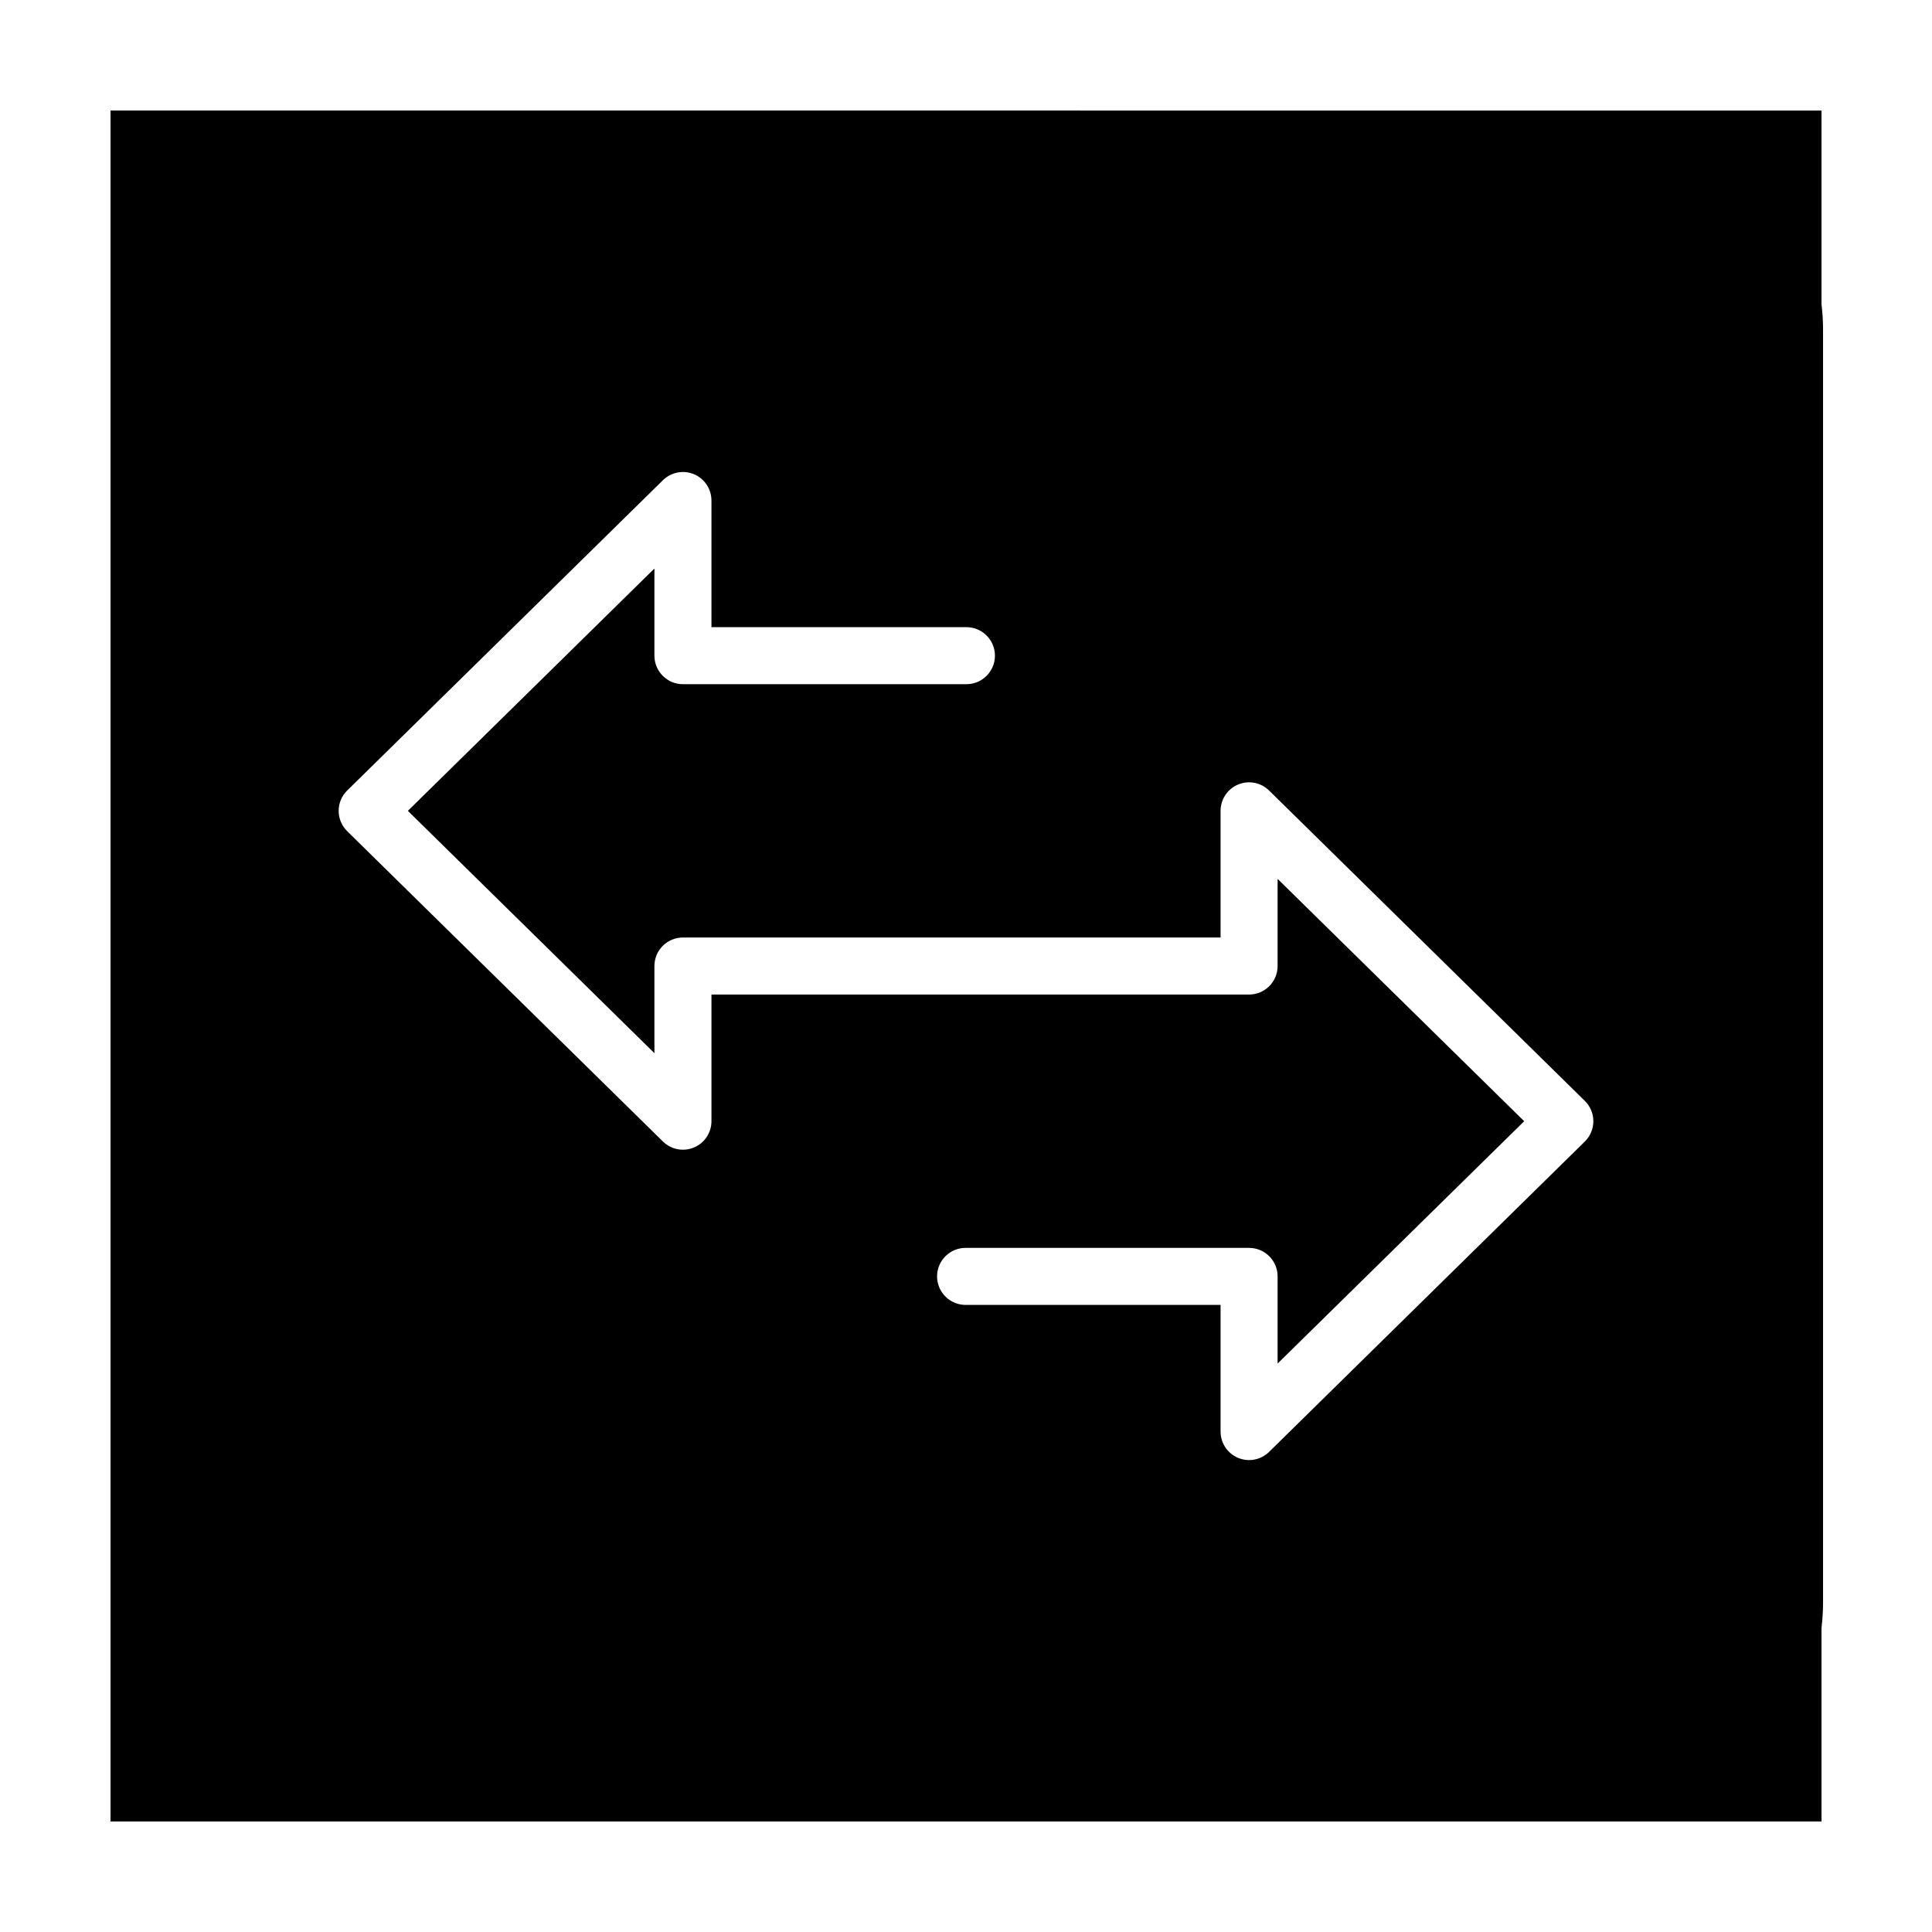
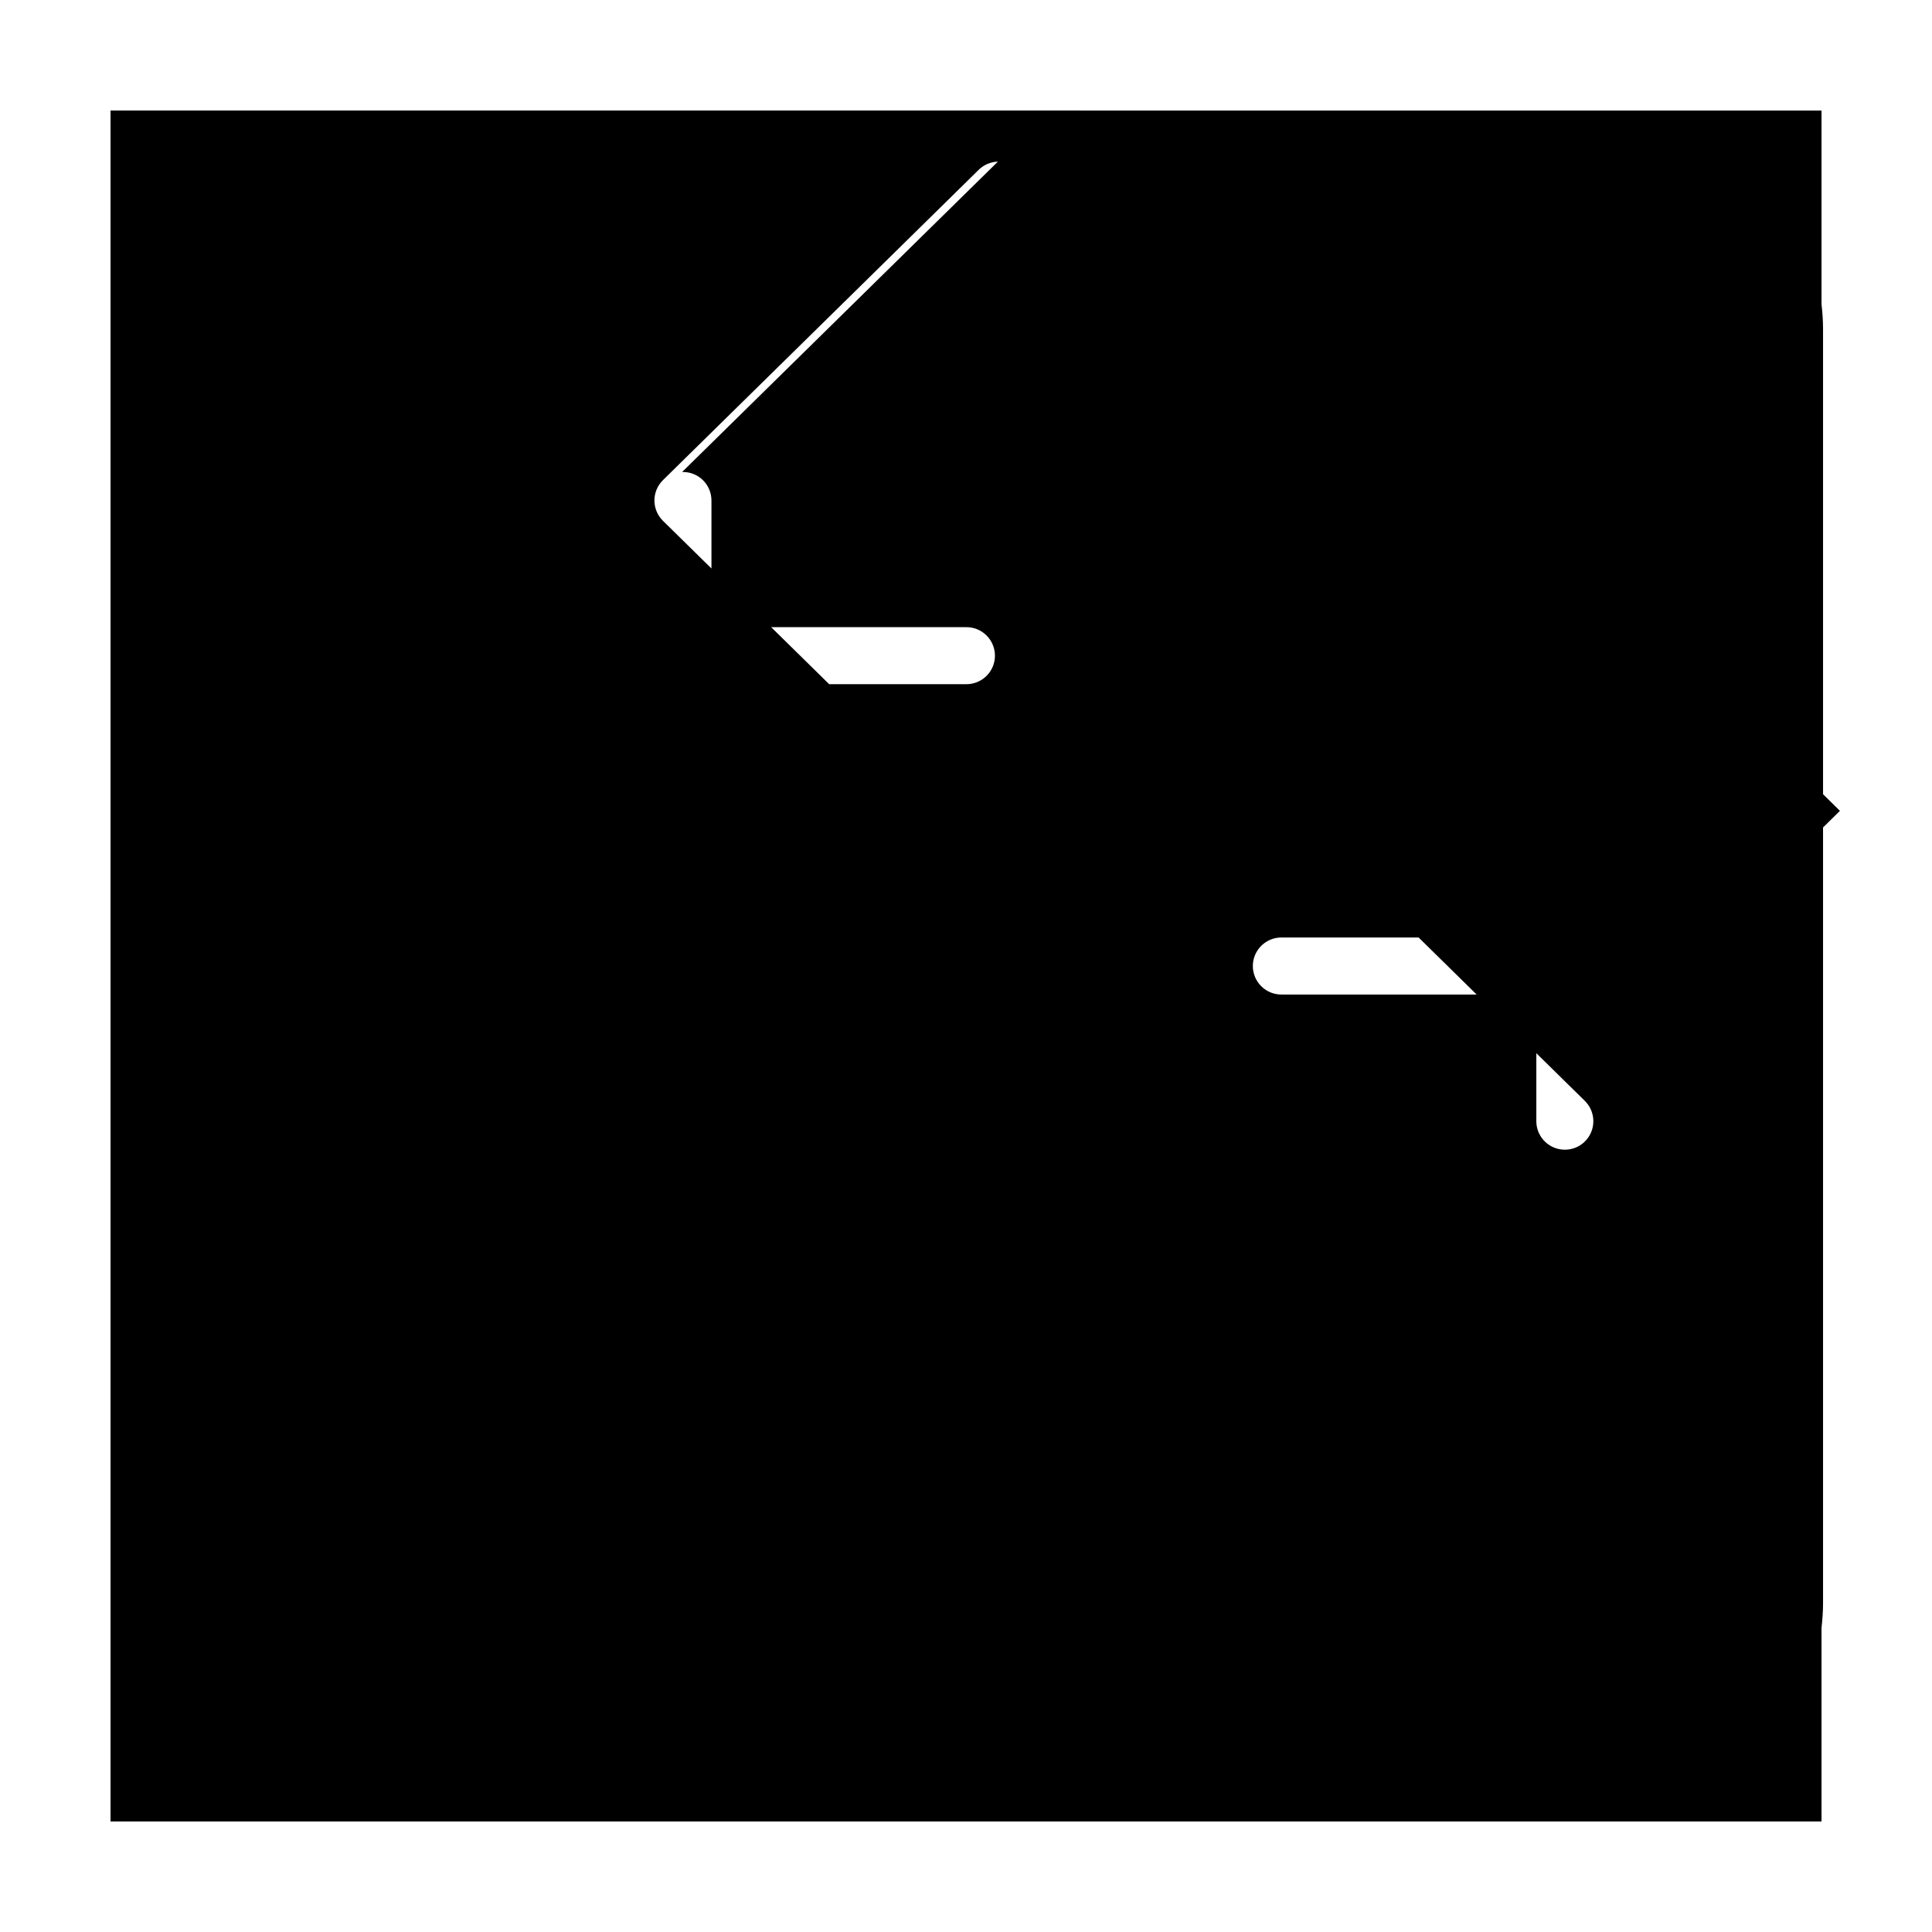
<svg xmlns="http://www.w3.org/2000/svg" fill="#000000" width="800px" height="800px" version="1.1" viewBox="144 144 512 512">
-   <path d="m173.29 173.29v453.43h453.43v-51.324c0.25-2.176 0.406-4.371 0.406-6.613v-337.55c0-2.242-0.156-4.438-0.406-6.613v-51.324zm151.48 95.793c2.043-0.059 4.019 0.711 5.484 2.133 1.465 1.426 2.289 3.379 2.289 5.422v33.566h67.465c2.019-0.031 3.973 0.754 5.41 2.176 1.441 1.418 2.254 3.359 2.254 5.379 0 2.023-0.812 3.965-2.254 5.383-1.438 1.422-3.391 2.203-5.41 2.176h-75.023c-4.172 0-7.555-3.383-7.555-7.559v-23.094l-65.34 64.219 65.34 64.215v-23.094c0-4.176 3.383-7.559 7.555-7.559h142.48v-33.562c0-3.047 1.828-5.793 4.633-6.969 2.809-1.176 6.047-0.559 8.219 1.574l83.68 82.254c1.445 1.422 2.258 3.359 2.258 5.387s-0.812 3.965-2.258 5.387l-83.68 82.254c-2.172 2.133-5.41 2.75-8.219 1.574-2.805-1.18-4.633-3.922-4.633-6.969v-33.562h-67.461c-2.023 0.027-3.973-0.754-5.414-2.176-1.441-1.418-2.254-3.359-2.254-5.383s0.812-3.961 2.254-5.379c1.441-1.422 3.391-2.207 5.414-2.176h75.02c4.172 0 7.555 3.383 7.555 7.555v23.098l65.348-64.219-65.348-64.227v23.098c0 4.172-3.383 7.555-7.555 7.555h-142.48v33.574c-0.004 3.043-1.832 5.785-4.637 6.961-2.809 1.176-6.043 0.551-8.215-1.578l-83.68-82.242c-1.445-1.422-2.262-3.363-2.262-5.391 0-2.031 0.816-3.973 2.262-5.394l83.68-82.242c1.359-1.336 3.172-2.109 5.078-2.164z" />
+   <path d="m173.29 173.29v453.43h453.43v-51.324c0.25-2.176 0.406-4.371 0.406-6.613v-337.55c0-2.242-0.156-4.438-0.406-6.613v-51.324zm151.48 95.793c2.043-0.059 4.019 0.711 5.484 2.133 1.465 1.426 2.289 3.379 2.289 5.422v33.566h67.465c2.019-0.031 3.973 0.754 5.41 2.176 1.441 1.418 2.254 3.359 2.254 5.379 0 2.023-0.812 3.965-2.254 5.383-1.438 1.422-3.391 2.203-5.41 2.176h-75.023c-4.172 0-7.555-3.383-7.555-7.559v-23.094l-65.34 64.219 65.34 64.215v-23.094c0-4.176 3.383-7.559 7.555-7.559h142.48v-33.562c0-3.047 1.828-5.793 4.633-6.969 2.809-1.176 6.047-0.559 8.219 1.574l83.68 82.254c1.445 1.422 2.258 3.359 2.258 5.387s-0.812 3.965-2.258 5.387c-2.172 2.133-5.41 2.75-8.219 1.574-2.805-1.18-4.633-3.922-4.633-6.969v-33.562h-67.461c-2.023 0.027-3.973-0.754-5.414-2.176-1.441-1.418-2.254-3.359-2.254-5.383s0.812-3.961 2.254-5.379c1.441-1.422 3.391-2.207 5.414-2.176h75.02c4.172 0 7.555 3.383 7.555 7.555v23.098l65.348-64.219-65.348-64.227v23.098c0 4.172-3.383 7.555-7.555 7.555h-142.48v33.574c-0.004 3.043-1.832 5.785-4.637 6.961-2.809 1.176-6.043 0.551-8.215-1.578l-83.68-82.242c-1.445-1.422-2.262-3.363-2.262-5.391 0-2.031 0.816-3.973 2.262-5.394l83.68-82.242c1.359-1.336 3.172-2.109 5.078-2.164z" />
</svg>